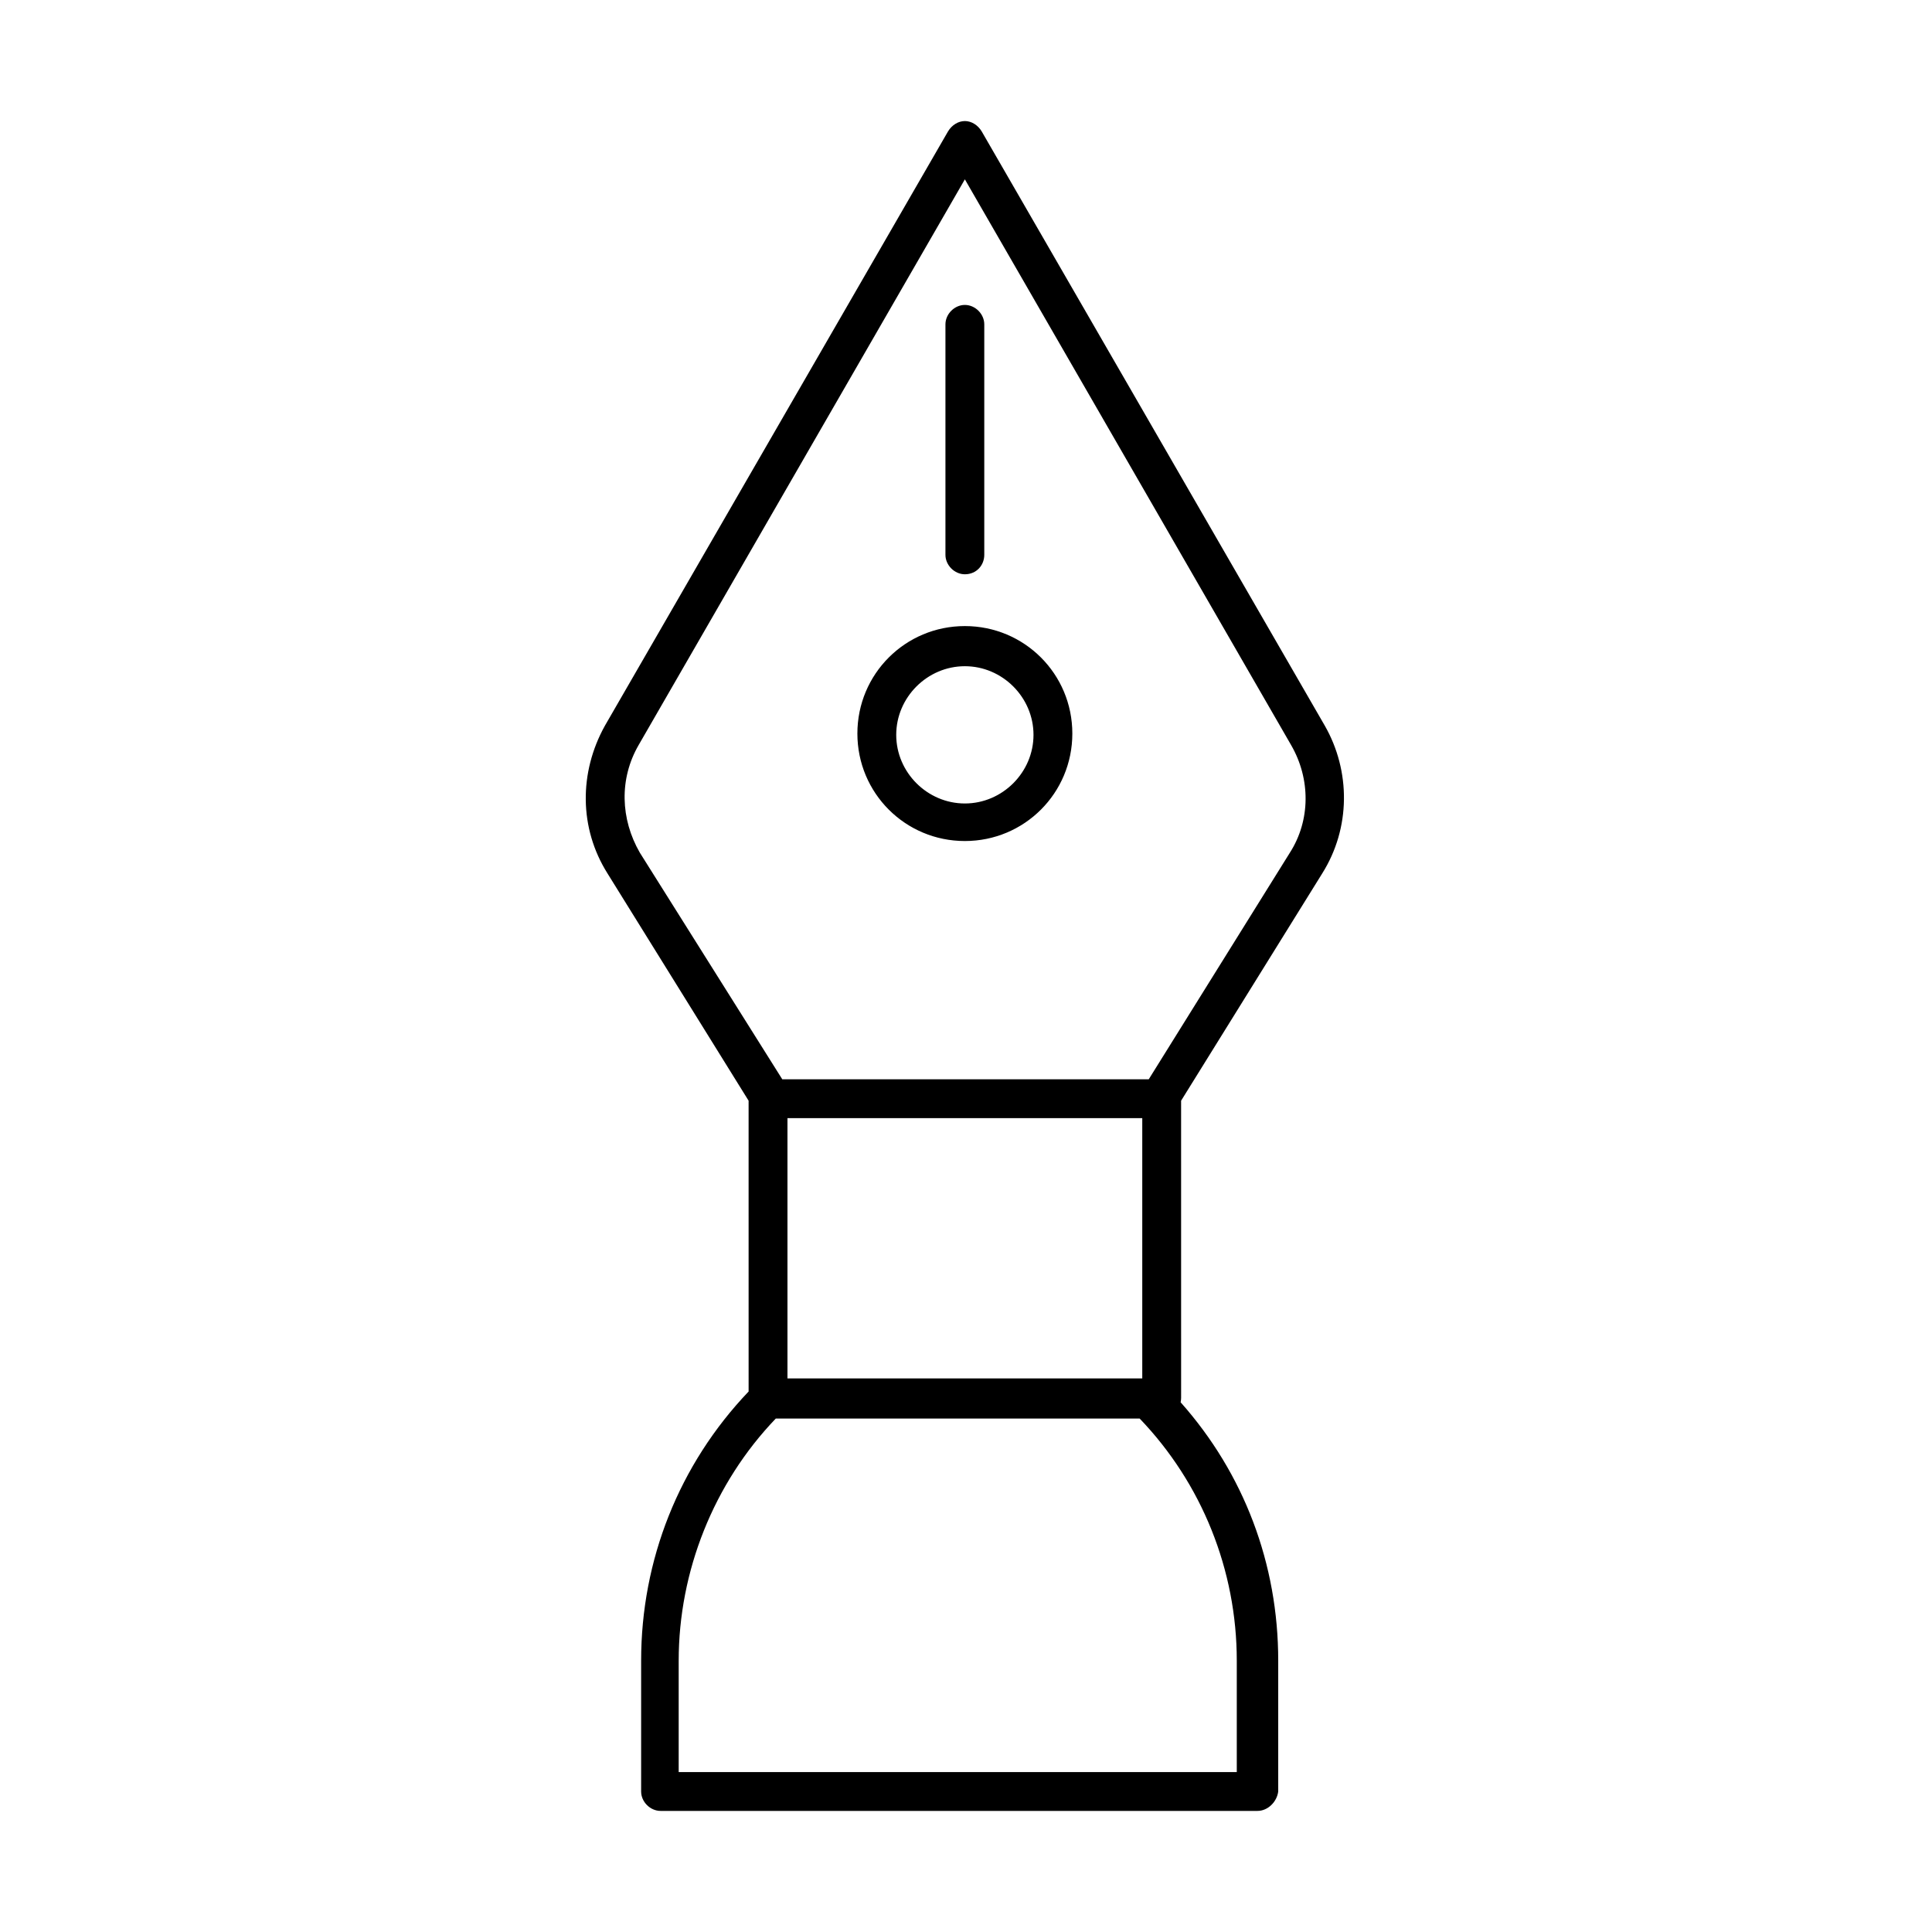
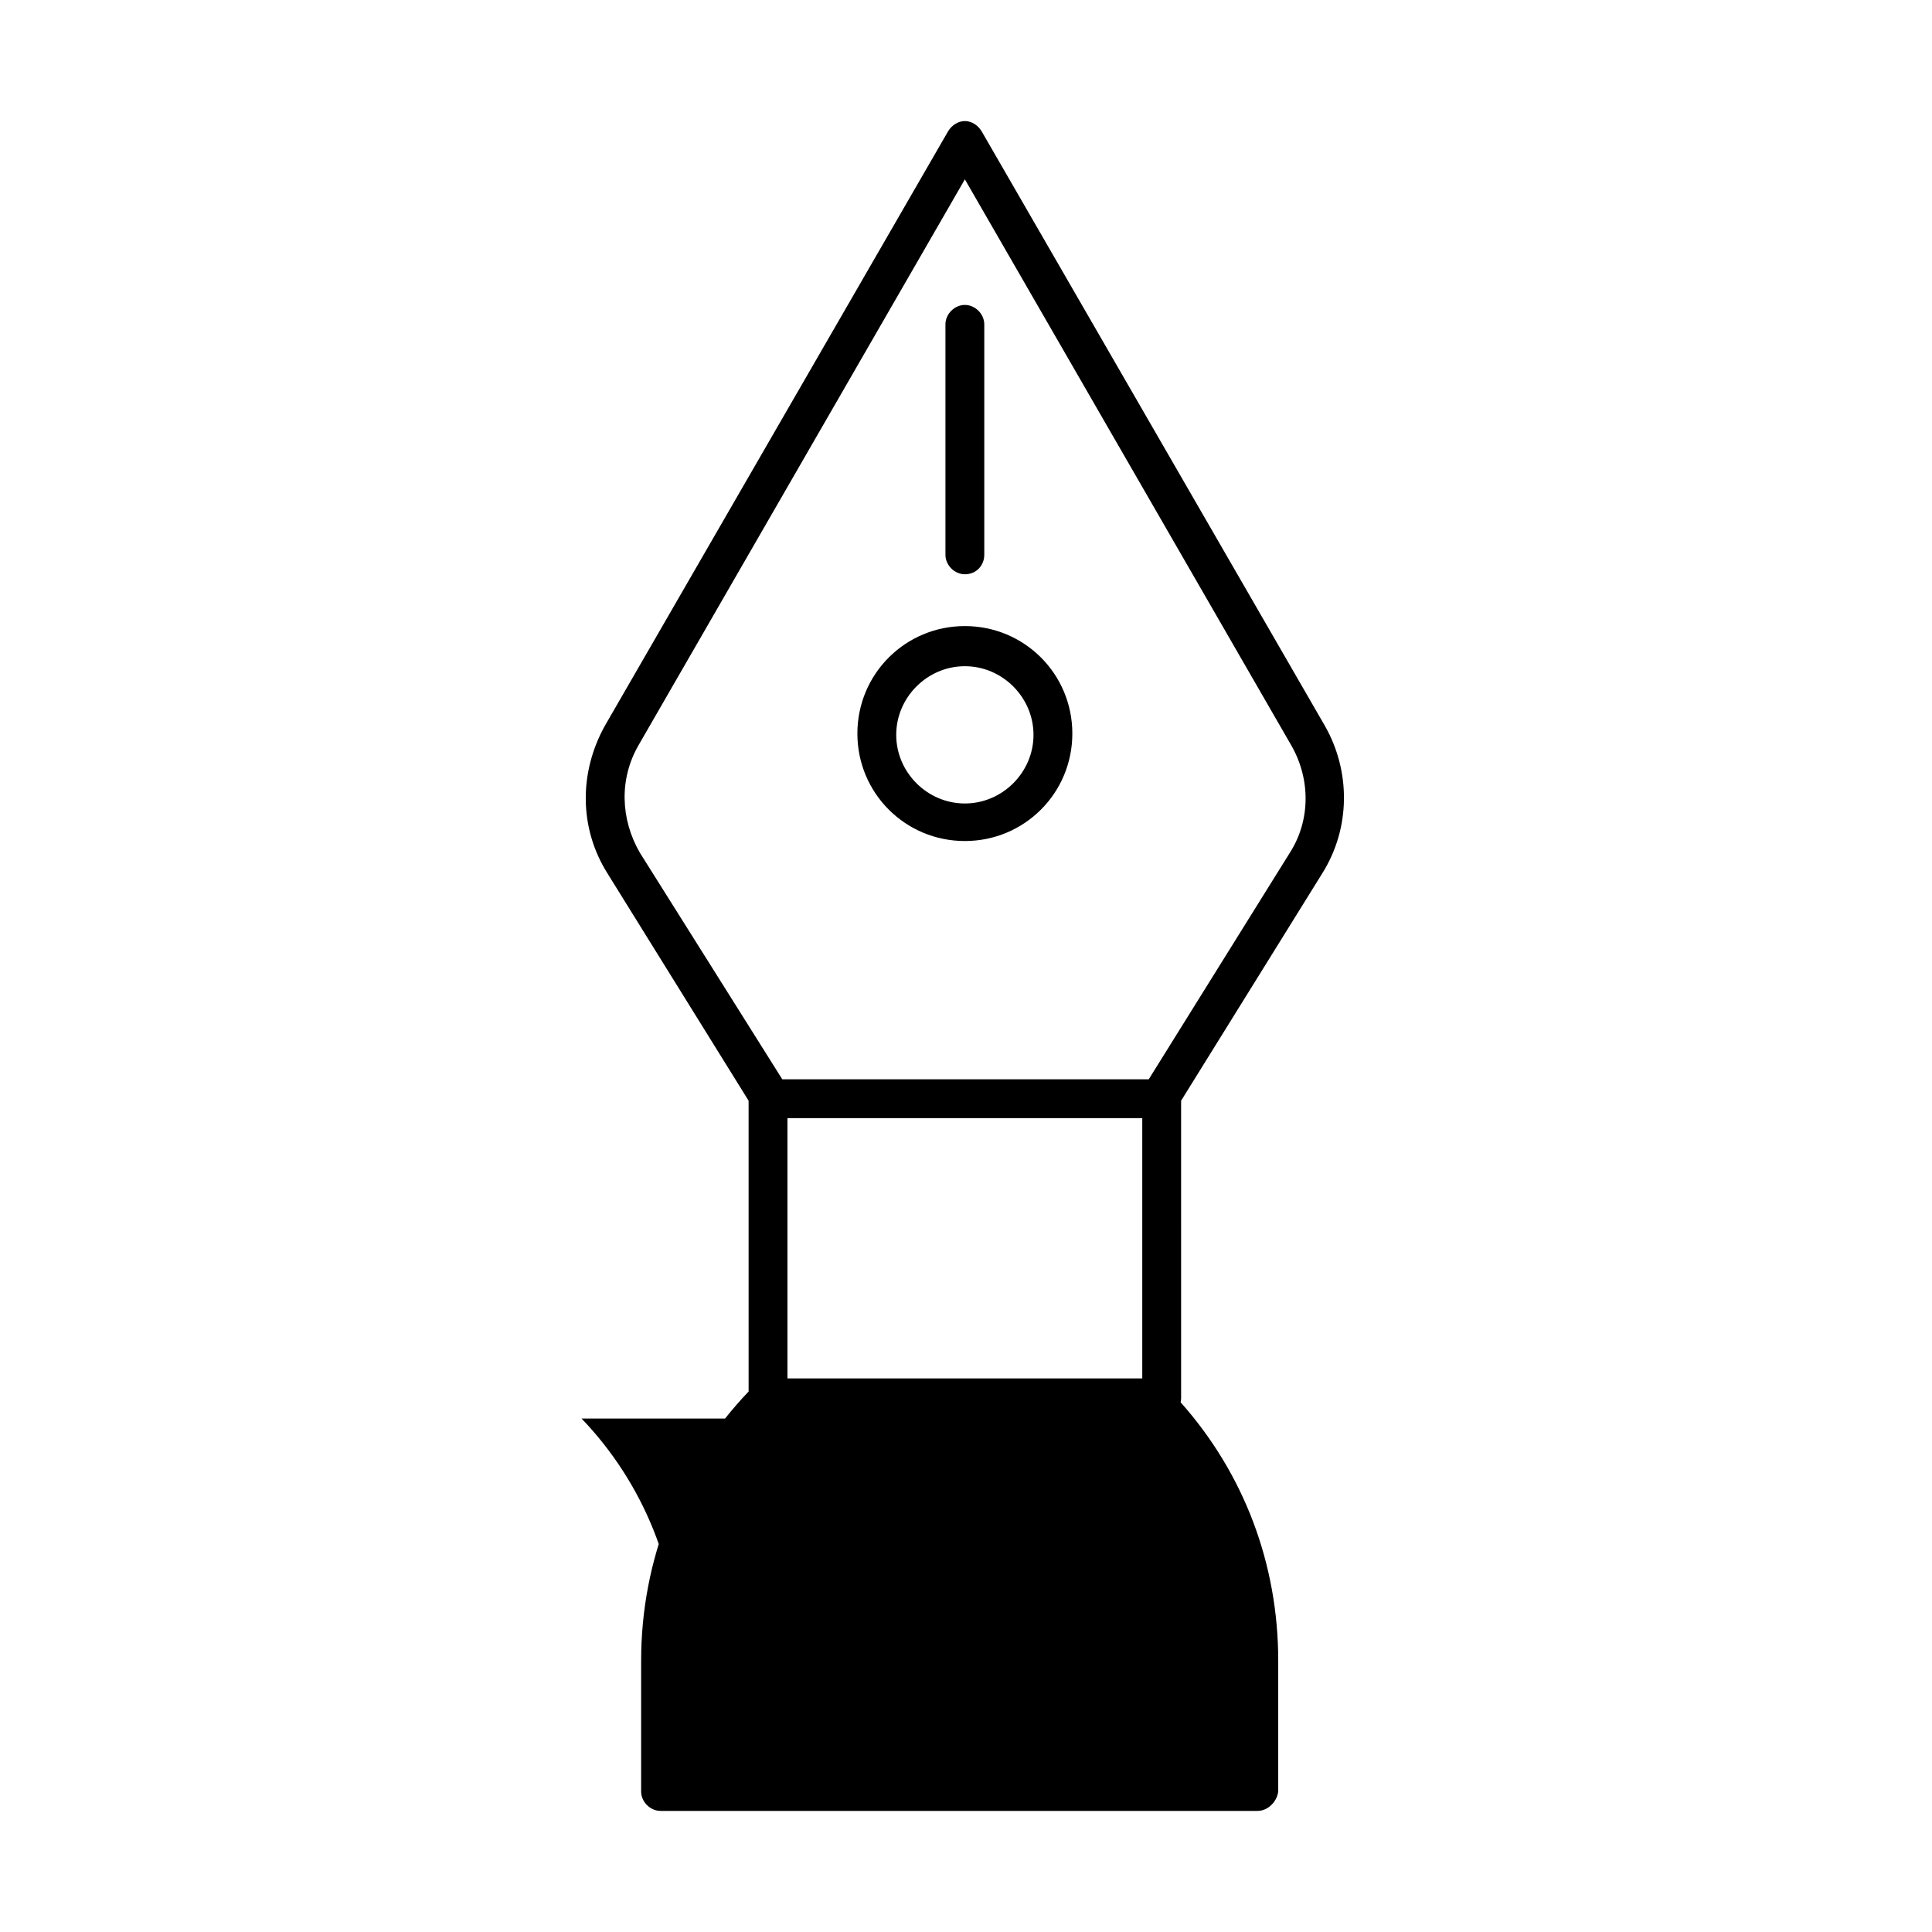
<svg xmlns="http://www.w3.org/2000/svg" fill="#000000" width="800px" height="800px" version="1.1" viewBox="144 144 512 512">
-   <path d="m399.7 176.08c1.715 0 3.43 1.031 4.461 2.746l90.938 157.51c6.863 12.012 6.863 27.113-0.688 39.121l-37.406 60.242 0.004 78.742c0 0.402-0.047 0.797-0.133 1.176 16.797 18.906 25.867 42.82 25.867 68.484v34.66c-0.344 2.746-2.742 5.148-5.488 5.148h-158.2c-2.746 0-5.148-2.402-5.148-5.148v-34.66c0-26.637 10.016-51.984 28.484-71.336l-0.004-77.066-37.402-60.242c-7.551-12.008-7.551-26.766-0.688-39.121l90.938-157.51c1.031-1.715 2.746-2.746 4.465-2.746zm46.324 343.85h-96.43c-16.469 17.16-25.734 40.496-25.734 64.172v29.512h147.9v-29.512c0-24.02-9.266-47.012-25.738-64.172zm0.688-79.613h-94.027v68.977h94.027zm-47.012-248.79-86.48 149.96c-5.144 8.922-4.805 19.562 0.344 28.484l37.75 60.055h97.113l37.406-60.055c5.492-8.582 5.492-19.562 0.344-28.484zm0 118.39c15.785 0 28.48 12.695 28.48 28.48 0 15.789-12.695 28.484-28.48 28.484-15.789 0-28.484-12.695-28.484-28.484 0-15.785 12.695-28.48 28.484-28.48zm0 10.637c-9.953 0-18.191 8.238-18.191 18.188 0 9.953 8.238 18.188 18.191 18.188 9.949 0 18.188-8.234 18.188-18.188 0-9.949-8.238-18.188-18.188-18.188zm0-95.742c2.742 0 5.144 2.402 5.144 5.148v61.082c0 2.746-2.059 5.148-5.144 5.148-2.746 0-5.148-2.402-5.148-5.148v-61.082c0-2.746 2.402-5.148 5.148-5.148z" />
+   <path d="m399.7 176.08c1.715 0 3.43 1.031 4.461 2.746l90.938 157.51c6.863 12.012 6.863 27.113-0.688 39.121l-37.406 60.242 0.004 78.742c0 0.402-0.047 0.797-0.133 1.176 16.797 18.906 25.867 42.82 25.867 68.484v34.66c-0.344 2.746-2.742 5.148-5.488 5.148h-158.2c-2.746 0-5.148-2.402-5.148-5.148v-34.66c0-26.637 10.016-51.984 28.484-71.336l-0.004-77.066-37.402-60.242c-7.551-12.008-7.551-26.766-0.688-39.121l90.938-157.51c1.031-1.715 2.746-2.746 4.465-2.746zm46.324 343.85h-96.43c-16.469 17.16-25.734 40.496-25.734 64.172v29.512v-29.512c0-24.02-9.266-47.012-25.738-64.172zm0.688-79.613h-94.027v68.977h94.027zm-47.012-248.79-86.48 149.96c-5.144 8.922-4.805 19.562 0.344 28.484l37.75 60.055h97.113l37.406-60.055c5.492-8.582 5.492-19.562 0.344-28.484zm0 118.39c15.785 0 28.48 12.695 28.48 28.48 0 15.789-12.695 28.484-28.48 28.484-15.789 0-28.484-12.695-28.484-28.484 0-15.785 12.695-28.48 28.484-28.48zm0 10.637c-9.953 0-18.191 8.238-18.191 18.188 0 9.953 8.238 18.188 18.191 18.188 9.949 0 18.188-8.234 18.188-18.188 0-9.949-8.238-18.188-18.188-18.188zm0-95.742c2.742 0 5.144 2.402 5.144 5.148v61.082c0 2.746-2.059 5.148-5.144 5.148-2.746 0-5.148-2.402-5.148-5.148v-61.082c0-2.746 2.402-5.148 5.148-5.148z" />
</svg>